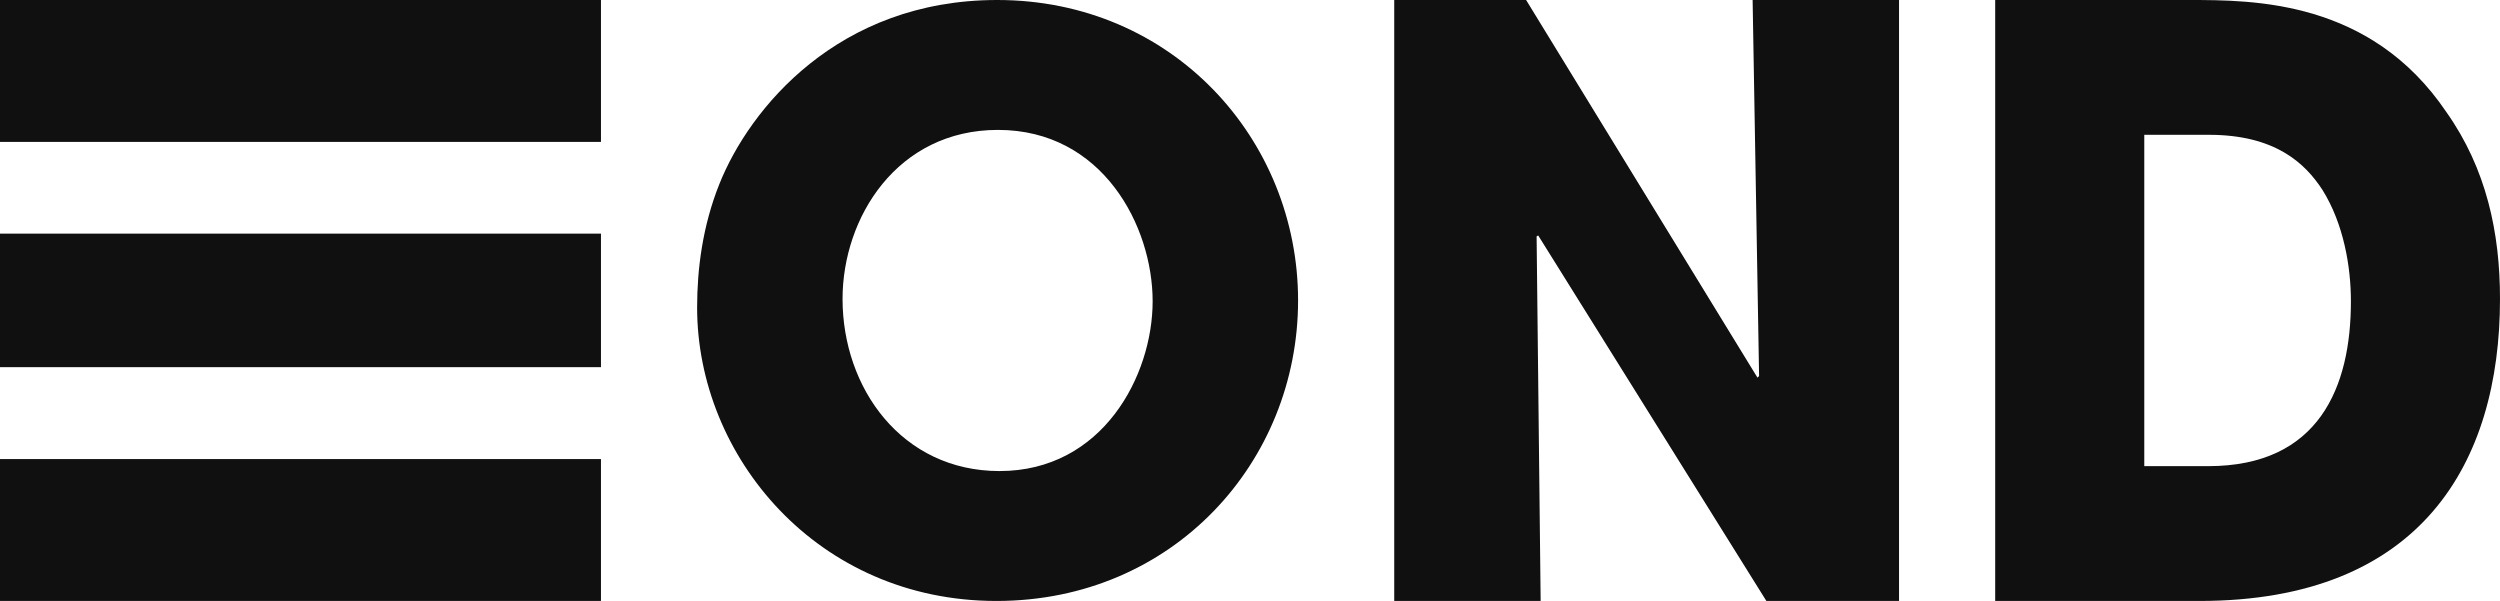
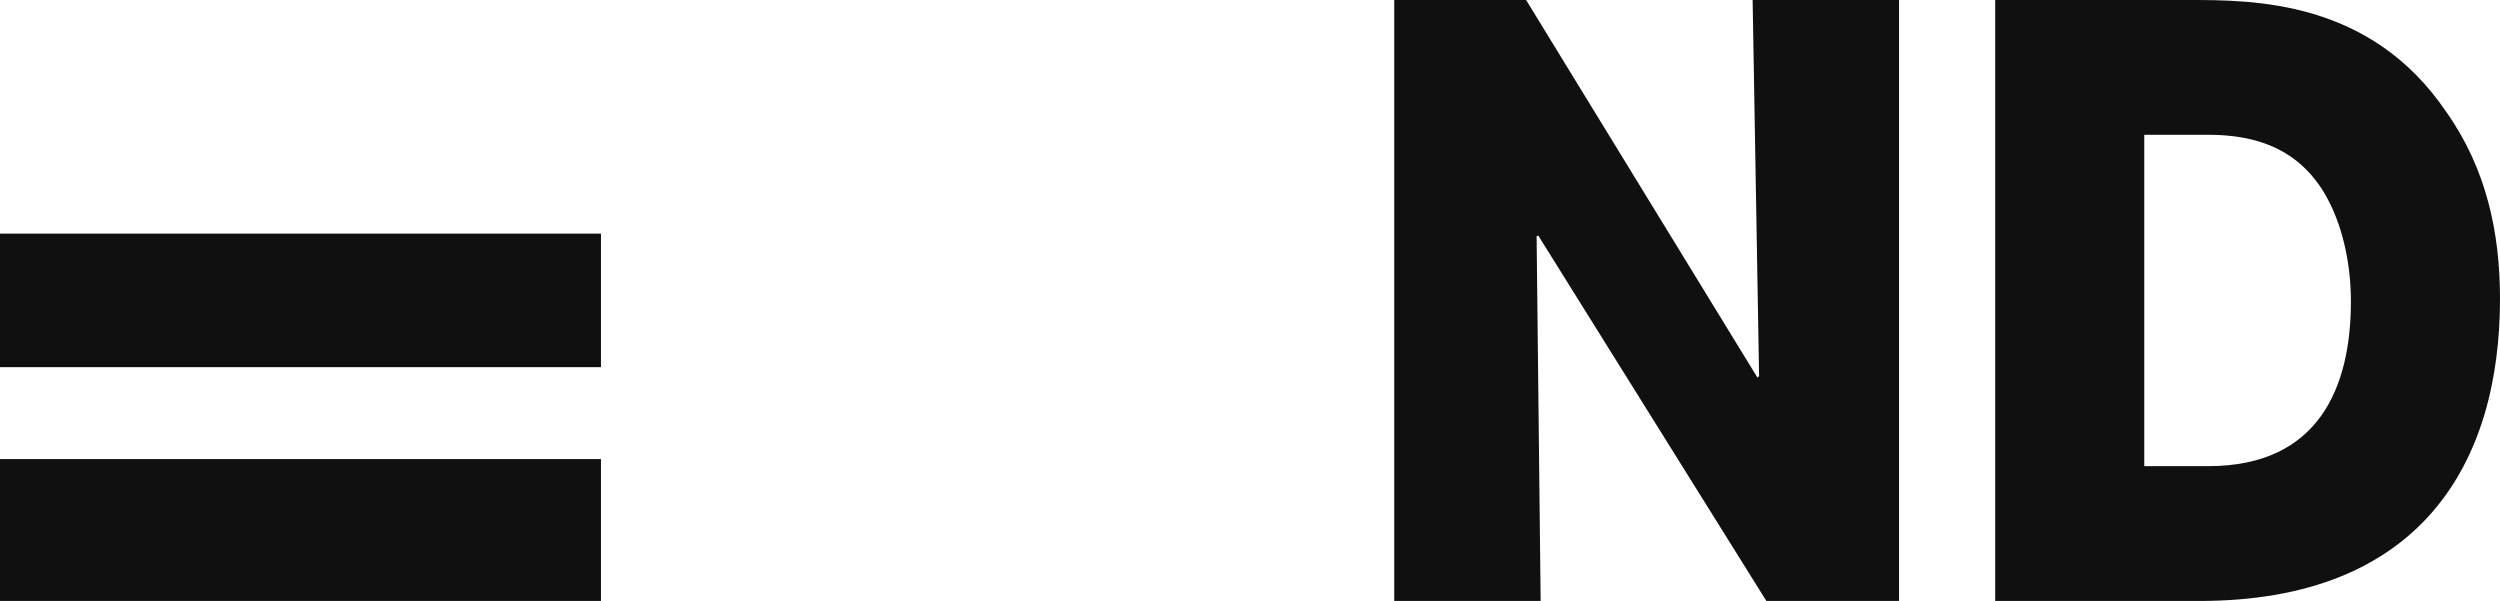
<svg xmlns="http://www.w3.org/2000/svg" width="104" height="25" viewBox="0 0 104 25" fill="none">
-   <path d="M0 0H25V5.903H0V0Z" fill="#101010" />
  <path d="M0 9.719H25V15.274H0V9.719Z" fill="#101010" />
  <path d="M0 19.098H25V25H0V19.098Z" fill="#101010" />
-   <path d="M29.928 7.65C29.224 9.408 29 11.198 29 12.793C29 18.978 33.994 25 41.452 25C48.814 25 54 19.206 54 12.5C54 5.794 48.782 0 41.484 0C34.858 0 31.177 4.525 29.928 7.65ZM35.05 12.435C35.05 9.049 37.323 5.404 41.516 5.404C45.869 5.404 47.95 9.408 47.95 12.533C47.95 15.625 45.869 19.596 41.58 19.596C37.515 19.596 35.05 16.146 35.05 12.435Z" fill="#101010" />
  <path d="M58 25H64.091L63.923 9.831L63.99 9.797L73.481 25H79V0H72.909L73.178 15.642L73.111 15.71L63.486 0H58V25Z" fill="#101010" />
-   <path d="M83 25H91.498C100.719 25 104 19.257 104 12.432C104 9.696 103.442 7.027 101.769 4.662C98.619 4.76837e-07 93.763 0 91.039 0H83V25ZM89.202 5.608H91.892C94.648 5.608 95.895 6.791 96.617 7.905C97.503 9.324 97.798 11.115 97.798 12.534C97.798 16.081 96.486 19.392 91.859 19.392H89.202V5.608Z" fill="#101010" />
+   <path d="M83 25H91.498C100.719 25 104 19.257 104 12.432C104 9.696 103.442 7.027 101.769 4.662C98.619 4.76837e-07 93.763 0 91.039 0H83V25M89.202 5.608H91.892C94.648 5.608 95.895 6.791 96.617 7.905C97.503 9.324 97.798 11.115 97.798 12.534C97.798 16.081 96.486 19.392 91.859 19.392H89.202V5.608Z" fill="#101010" />
</svg>